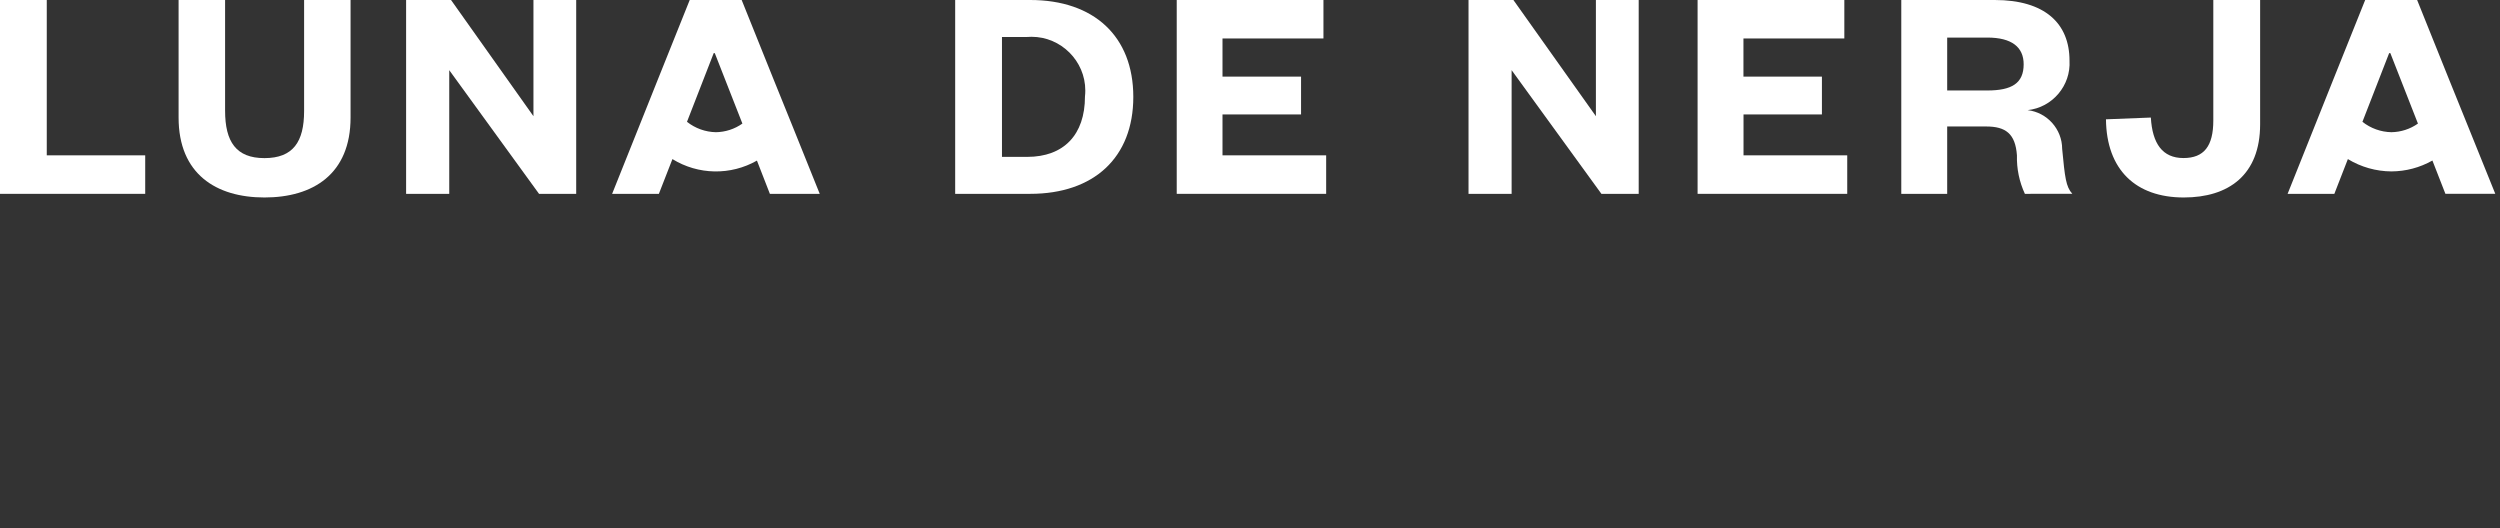
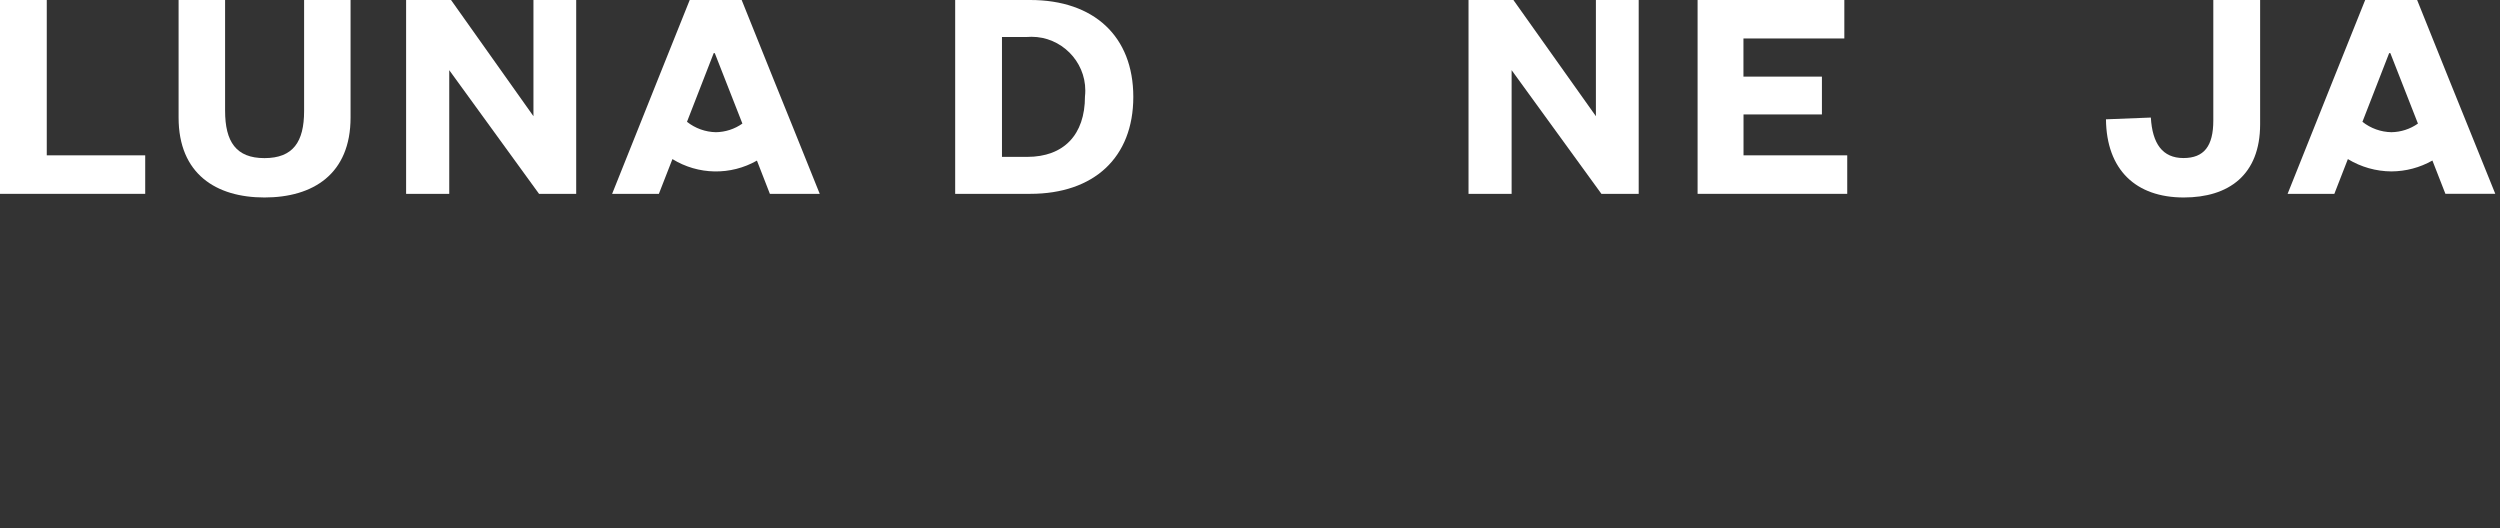
<svg xmlns="http://www.w3.org/2000/svg" width="100%" height="100%" viewBox="0 0 142 30" version="1.1" xml:space="preserve" style="fill-rule:evenodd;clip-rule:evenodd;stroke-linejoin:round;stroke-miterlimit:1.414;">
  <rect x="0" y="0" width="142" height="30" fill="#333333" stroke="none" />
  <path d="M140.209,7.237L139.109,4.518L137.293,0L134.342,0L132.542,4.49L131.45,7.223L129.936,11.01L132.591,11.01L133.359,9.036C134.104,9.489 134.959,9.731 135.831,9.736C136.648,9.733 137.45,9.52 138.161,9.118L138.898,11.006L141.731,11.006L140.209,7.237ZM135.832,7.509C135.234,7.498 134.655,7.29 134.186,6.919L135.703,3.019L135.772,3.019L137.339,7.019C136.898,7.33 136.372,7.501 135.832,7.509Z" style="fill:white;fill-rule:nonzero;" />
  <path d="M2.656,0L2.656,8.823L8.248,8.823L8.248,11.01L0,11.01L0,0L2.656,0Z" style="fill:white;fill-rule:nonzero;" />
  <path d="M10.144,6.676L10.144,0L12.785,0L12.785,6.289C12.785,8.055 13.414,8.981 15.021,8.981C16.648,8.981 17.273,8.055 17.273,6.31L17.273,0L19.912,0L19.912,6.676C19.912,9.888 17.783,11.217 15.021,11.217C12.282,11.217 10.144,9.888 10.144,6.676Z" style="fill:white;fill-rule:nonzero;" />
  <path d="M30.3,6.6L30.3,0L32.728,0L32.728,11.01L30.617,11.01L25.517,3.985L25.517,11.01L23.067,11.01L23.067,0L25.619,0L30.3,6.6Z" style="fill:white;fill-rule:nonzero;" />
  <path d="M54.254,0L58.517,0C62.136,0 64.372,2.064 64.372,5.505C64.372,8.946 62.136,11.01 58.517,11.01L54.254,11.01L54.254,0ZM58.342,8.911C60.424,8.911 61.626,7.653 61.626,5.486C61.639,5.372 61.645,5.257 61.645,5.142C61.645,3.467 60.268,2.09 58.593,2.09C58.51,2.09 58.426,2.093 58.342,2.1L56.912,2.1L56.912,8.911L58.342,8.911Z" style="fill:white;fill-rule:nonzero;" />
-   <path d="M75.326,11.01L66.838,11.01L66.838,0L75.172,0L75.172,2.185L69.438,2.185L69.438,4.352L73.9,4.352L73.9,6.5L69.438,6.5L69.438,8.823L75.326,8.823L75.326,11.01Z" style="fill:white;fill-rule:nonzero;" />
  <path d="M90.647,6.6L90.647,0L93.078,0L93.078,11.01L90.96,11.01L85.86,3.985L85.86,11.01L83.412,11.01L83.412,0L85.961,0L90.647,6.6Z" style="fill:white;fill-rule:nonzero;" />
  <path d="M104.923,11.01L96.423,11.01L96.423,0L104.758,0L104.758,2.185L99.028,2.185L99.028,4.352L103.485,4.352L103.485,6.5L99.032,6.5L99.032,8.823L104.923,8.823L104.923,11.01Z" style="fill:white;fill-rule:nonzero;" />
-   <path d="M115.013,11.01C114.696,10.326 114.542,9.577 114.562,8.823C114.474,7.586 113.913,7.184 112.813,7.184L110.6,7.184L110.6,11.01L107.993,11.01L107.993,0L113.3,0C116.148,0 117.548,1.329 117.548,3.443C117.633,4.857 116.578,6.105 115.17,6.256C116.281,6.387 117.128,7.338 117.131,8.456C117.287,10.08 117.342,10.606 117.706,11.007L115.013,11.01ZM112.881,5.139C114.264,5.139 114.944,4.734 114.944,3.651C114.944,2.673 114.264,2.134 112.881,2.134L110.6,2.134L110.6,5.139L112.881,5.139Z" style="fill:white;fill-rule:nonzero;" />
  <path d="M128.375,0L128.375,7.059C128.375,9.94 126.588,11.217 124.038,11.217C121.311,11.217 119.649,9.644 119.619,6.777L122.168,6.677C122.255,8.162 122.831,8.977 124.021,8.977C125.192,8.977 125.716,8.295 125.716,6.844L125.716,0L128.375,0Z" style="fill:white;fill-rule:nonzero;" />
  <path d="M45.043,7.237L43.943,4.518L42.127,0L39.176,0L37.376,4.49L36.284,7.223L34.769,11.01L37.424,11.01L38.194,9.036C39.656,9.94 41.501,9.973 42.994,9.122L43.729,11.01L46.561,11.01L45.043,7.237ZM40.664,7.509C40.067,7.498 39.489,7.29 39.021,6.919L40.538,3.019L40.6,3.019L42.168,7.019C41.727,7.33 41.203,7.501 40.664,7.509Z" style="fill:white;fill-rule:nonzero;" />
</svg>